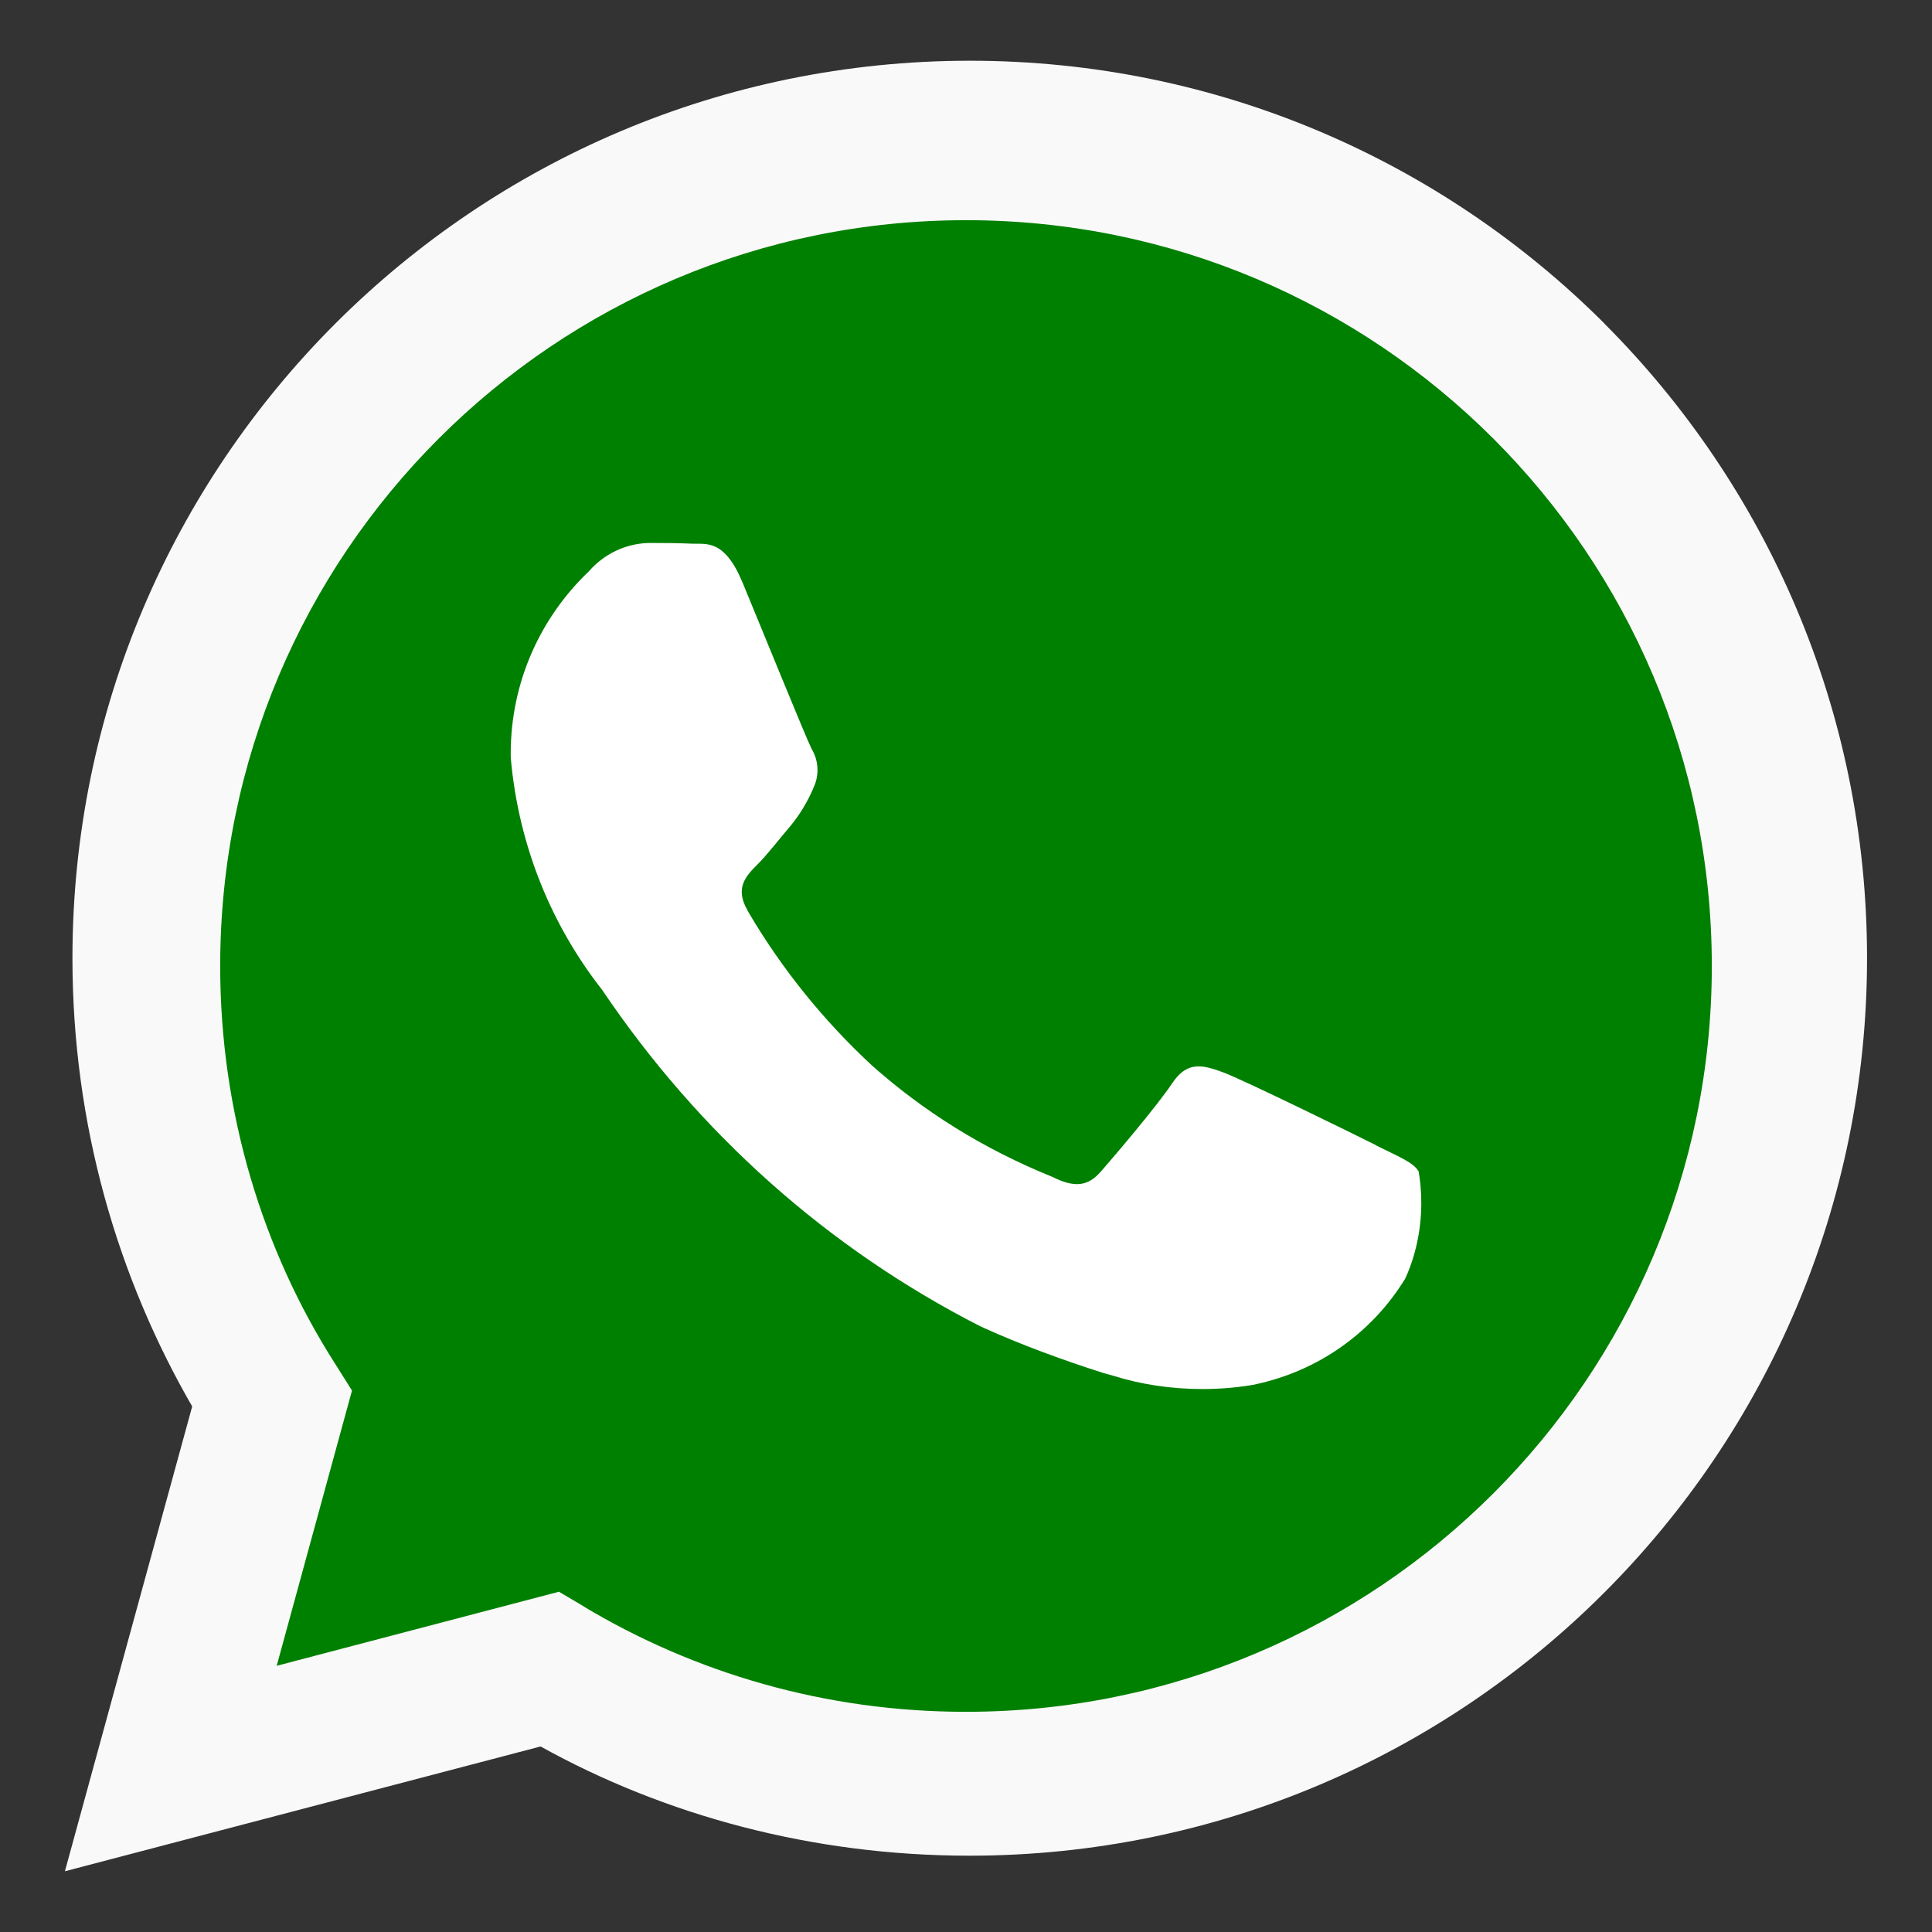
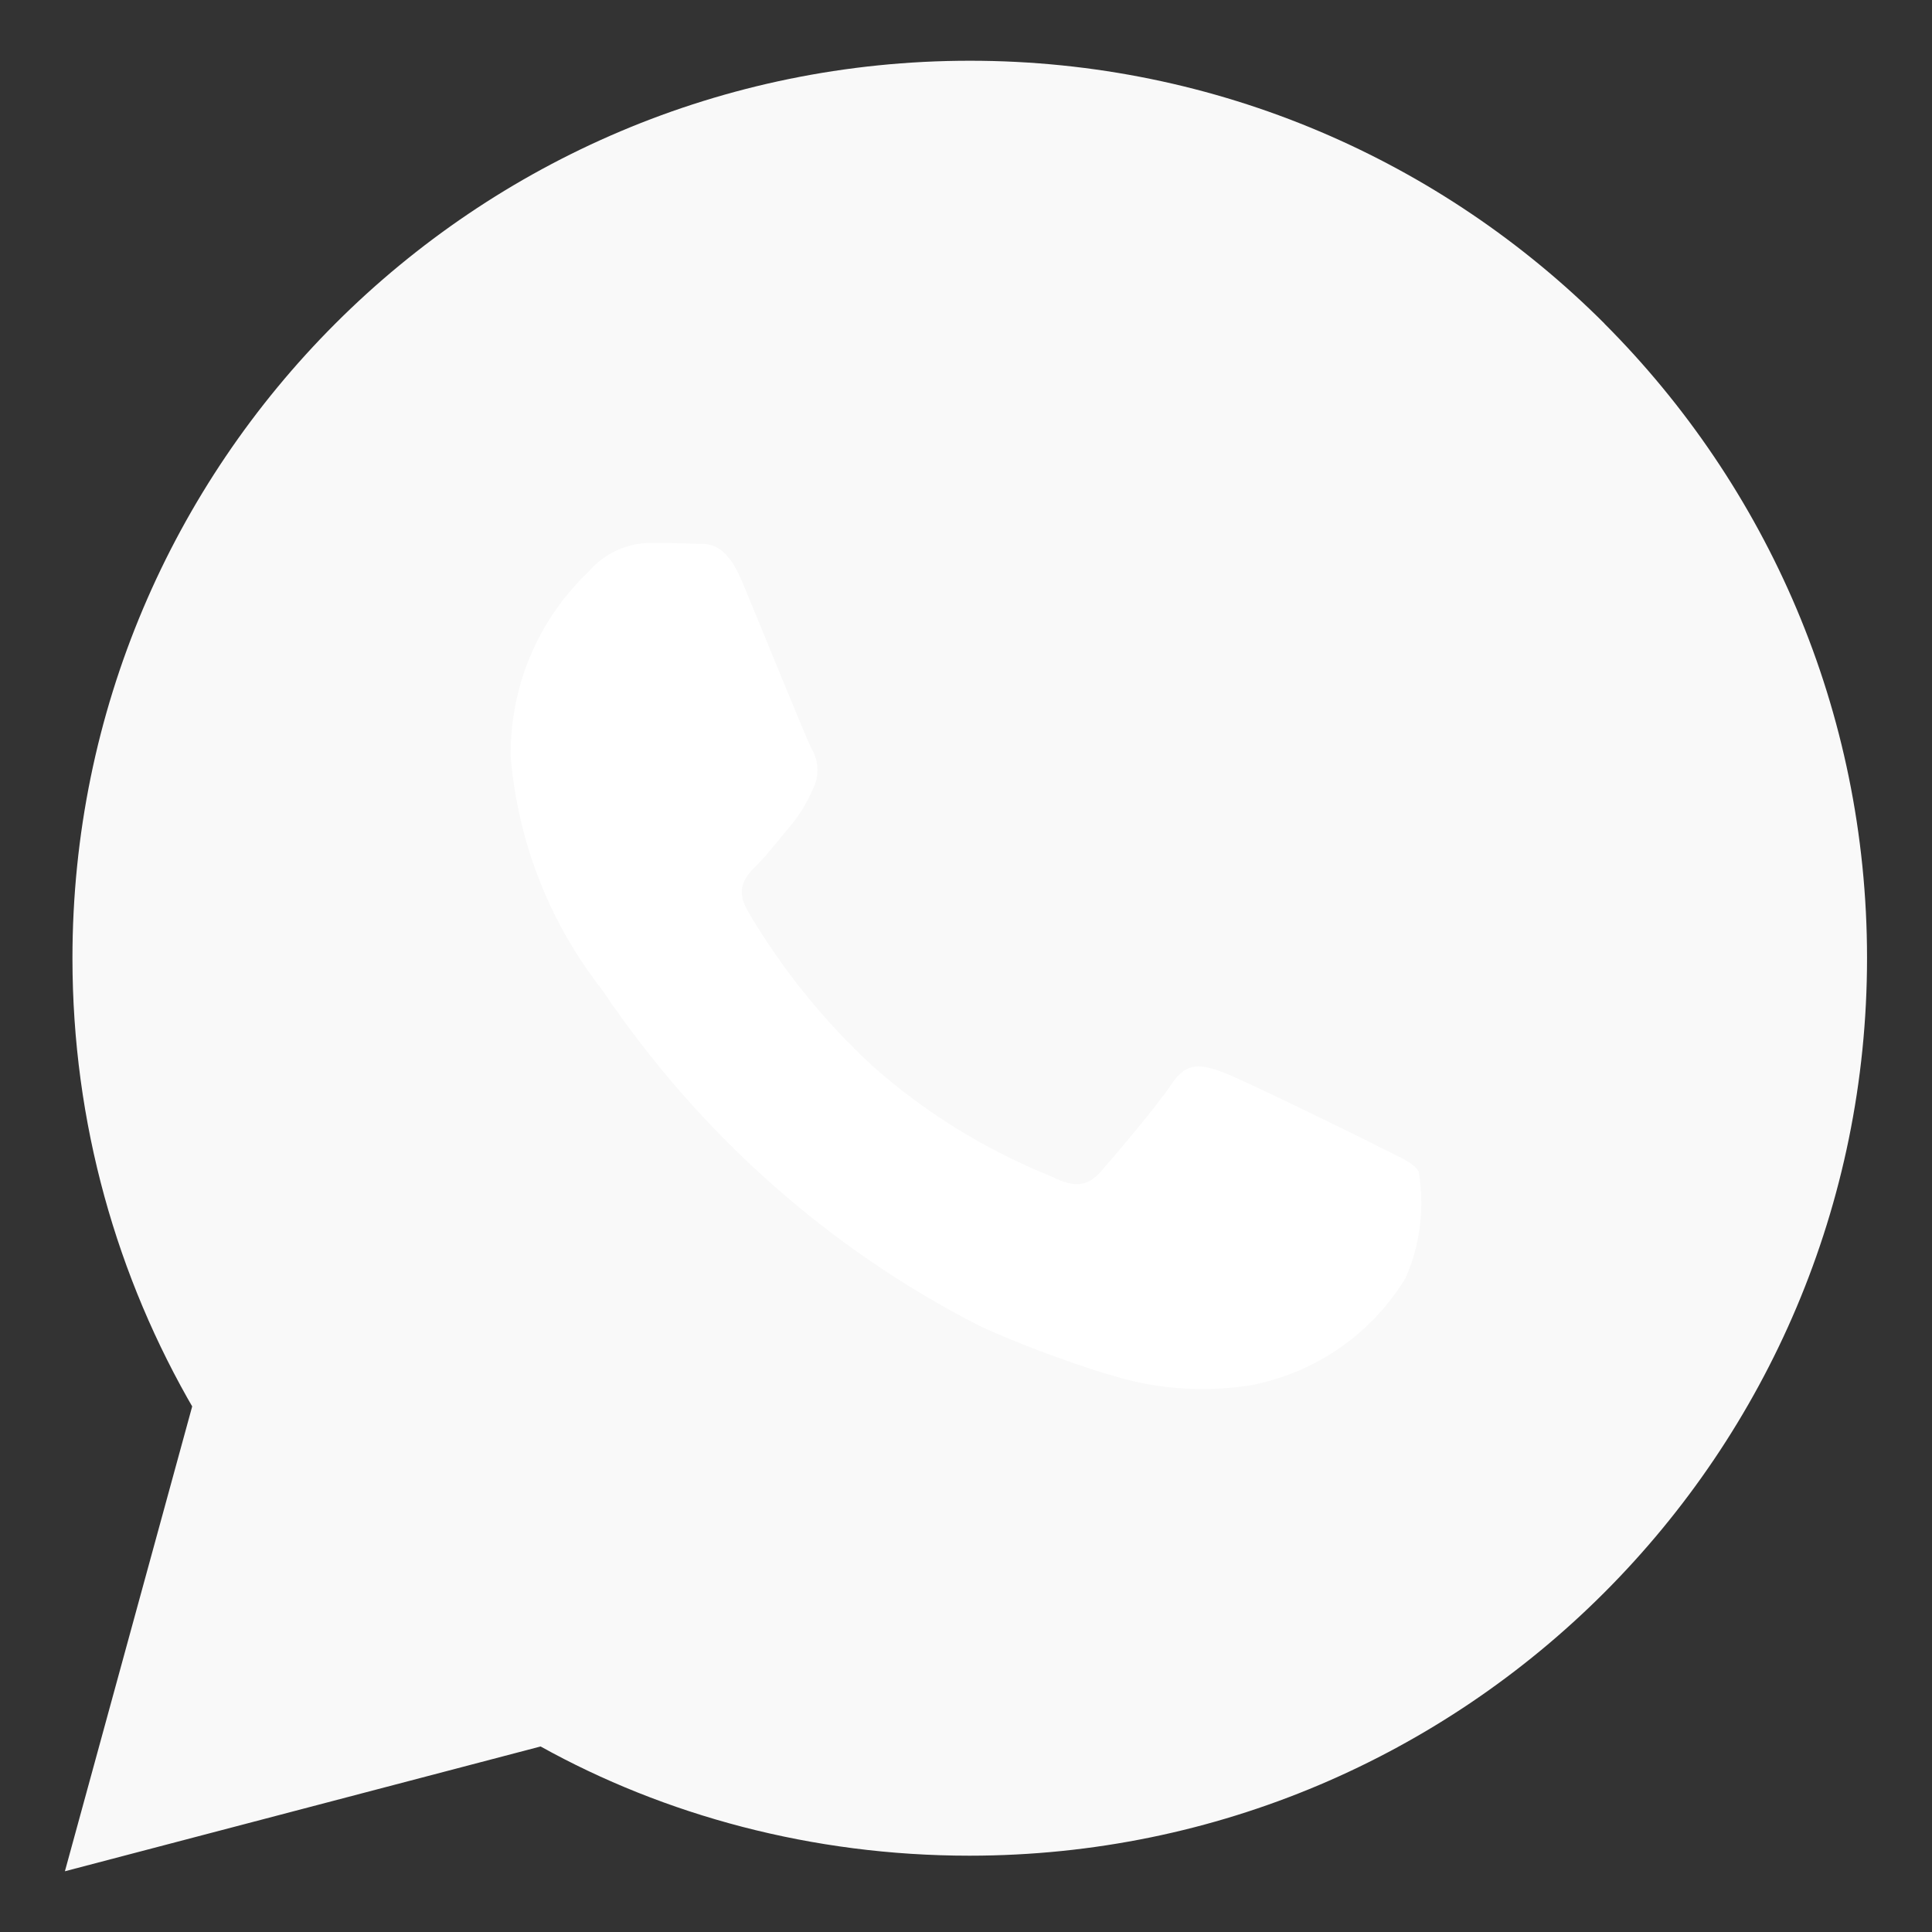
<svg xmlns="http://www.w3.org/2000/svg" xmlns:ns1="http://sodipodi.sourceforge.net/DTD/sodipodi-0.dtd" xmlns:ns2="http://www.inkscape.org/namespaces/inkscape" fill="#000000" width="800px" height="800px" viewBox="0 0 32 32" version="1.1" id="svg1" ns1:docname="whatsapp-svgrepo-com.svg" ns2:version="1.3.2 (091e20ef0f, 2023-11-25)">
  <rect x="0" y="0" width="32" height="32" fill="#333333" stroke="none" />
  <defs id="defs1" />
  <ns1:namedview id="namedview1" pagecolor="#ffffff" bordercolor="#000000" borderopacity="0.25" ns2:showpageshadow="2" ns2:pageopacity="0.0" ns2:pagecheckerboard="0" ns2:deskcolor="#d1d1d1" ns2:zoom="1.01" ns2:cx="400" ns2:cy="400" ns2:window-width="1920" ns2:window-height="1011" ns2:window-x="0" ns2:window-y="32" ns2:window-maximized="1" ns2:current-layer="svg1" />
  <title id="title1">whatsapp</title>
  <g id="g3">
    <path style="fill:#f9f9f9" d="m 26.576,5.36 c -2.69,-2.69 -6.406,-4.354 -10.511,-4.354 -8.209,0 -14.865,6.655 -14.865,14.865 0,2.732 0.737,5.291 2.022,7.491 l -0.038,-0.07 -2.109,7.702 7.879,-2.067 c 2.051,1.139 4.498,1.809 7.102,1.809 h 0.006 c 8.209,-0.003 14.862,-6.659 14.862,-14.868 0,-4.103 -1.662,-7.817 -4.349,-10.507 v 0 z" id="path1" />
-     <path style="fill:#008000" d="m 16.001,28.353 h -0.005 c 0,0 -0.001,0 -0.001,0 -2.319,0 -4.489,-0.64 -6.342,-1.753 L 9.709,26.631 9.258,26.364 4.583,27.591 5.83,23.032 5.536,22.565 C 4.351,20.703 3.647,18.434 3.647,16 3.647,9.178 9.178,3.647 16,3.647 c 6.822,0 12.353,5.531 12.353,12.353 0,6.822 -5.53,12.353 -12.353,12.353 v 0 z" id="path2" />
  </g>
  <path style="fill:#ffffff" d="M 22.787,18.966 C 22.416,18.78 20.59,17.883 20.25,17.758 c -0.341,-0.124 -0.589,-0.185 -0.837,0.187 -0.246,0.371 -0.958,1.207 -1.175,1.455 -0.216,0.249 -0.434,0.279 -0.805,0.094 -1.15,-0.466 -2.138,-1.087 -2.997,-1.852 l 0.01,0.009 c -0.799,-0.74 -1.484,-1.587 -2.037,-2.521 l -0.028,-0.052 c -0.216,-0.371 -0.023,-0.572 0.162,-0.757 0.167,-0.166 0.372,-0.434 0.557,-0.65 0.146,-0.179 0.271,-0.384 0.366,-0.604 l 0.006,-0.017 c 0.043,-0.087 0.068,-0.188 0.068,-0.296 0,-0.131 -0.037,-0.253 -0.101,-0.357 L 13.441,12.4 C 13.347,12.214 12.605,10.386 12.296,9.642 11.994,8.918 11.687,9.017 11.46,9.005 11.244,8.995 10.996,8.993 10.748,8.993 10.353,9.003 10.002,9.181 9.76,9.456 L 9.759,9.458 c -0.802,0.761 -1.3,1.834 -1.3,3.023 0,0.026 0,0.053 0.001,0.079 v -0.004 c 0.131,1.467 0.681,2.784 1.527,3.857 L 9.975,16.398 c 1.604,2.379 3.742,4.282 6.251,5.564 l 0.094,0.043 c 0.548,0.248 1.25,0.513 1.968,0.74 l 0.149,0.041 c 0.442,0.14 0.951,0.221 1.479,0.221 0.303,0 0.601,-0.027 0.889,-0.078 l -0.031,0.004 c 1.069,-0.223 1.956,-0.868 2.497,-1.749 l 0.009,-0.017 c 0.165,-0.366 0.261,-0.793 0.261,-1.242 0,-0.185 -0.016,-0.366 -0.047,-0.542 l 0.003,0.019 c -0.092,-0.155 -0.34,-0.247 -0.712,-0.434 z" id="path3" />
</svg>